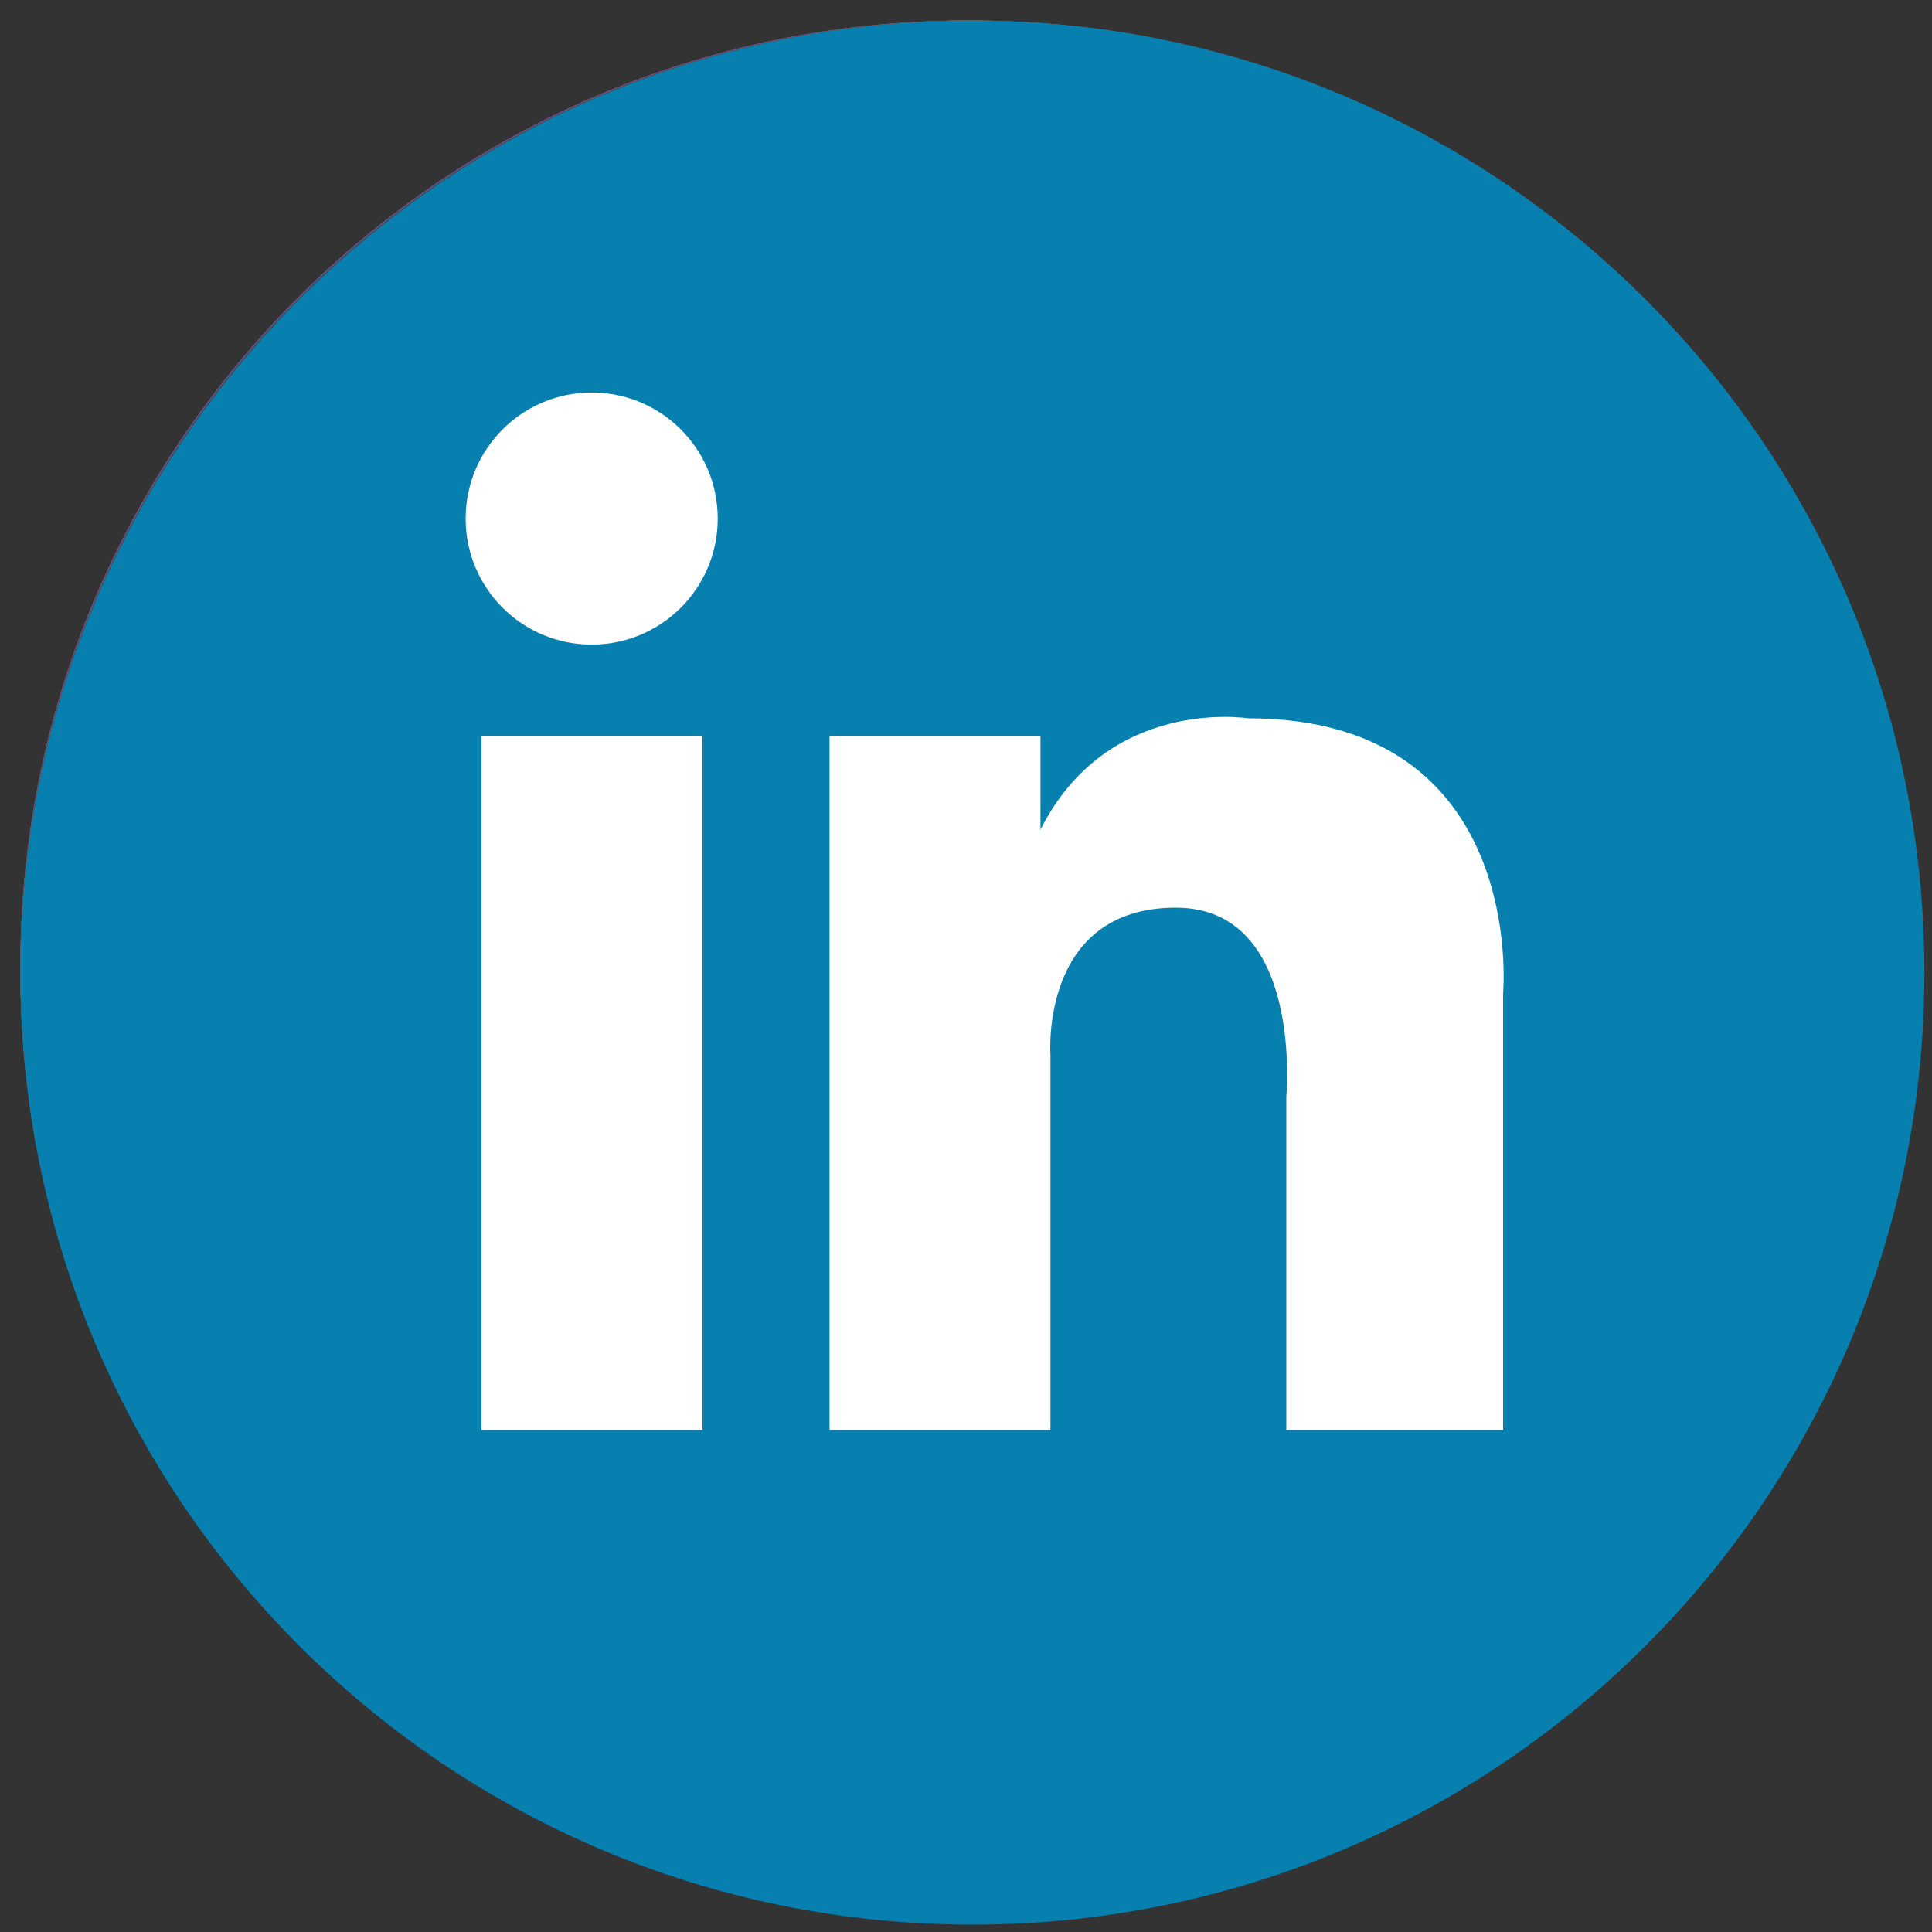
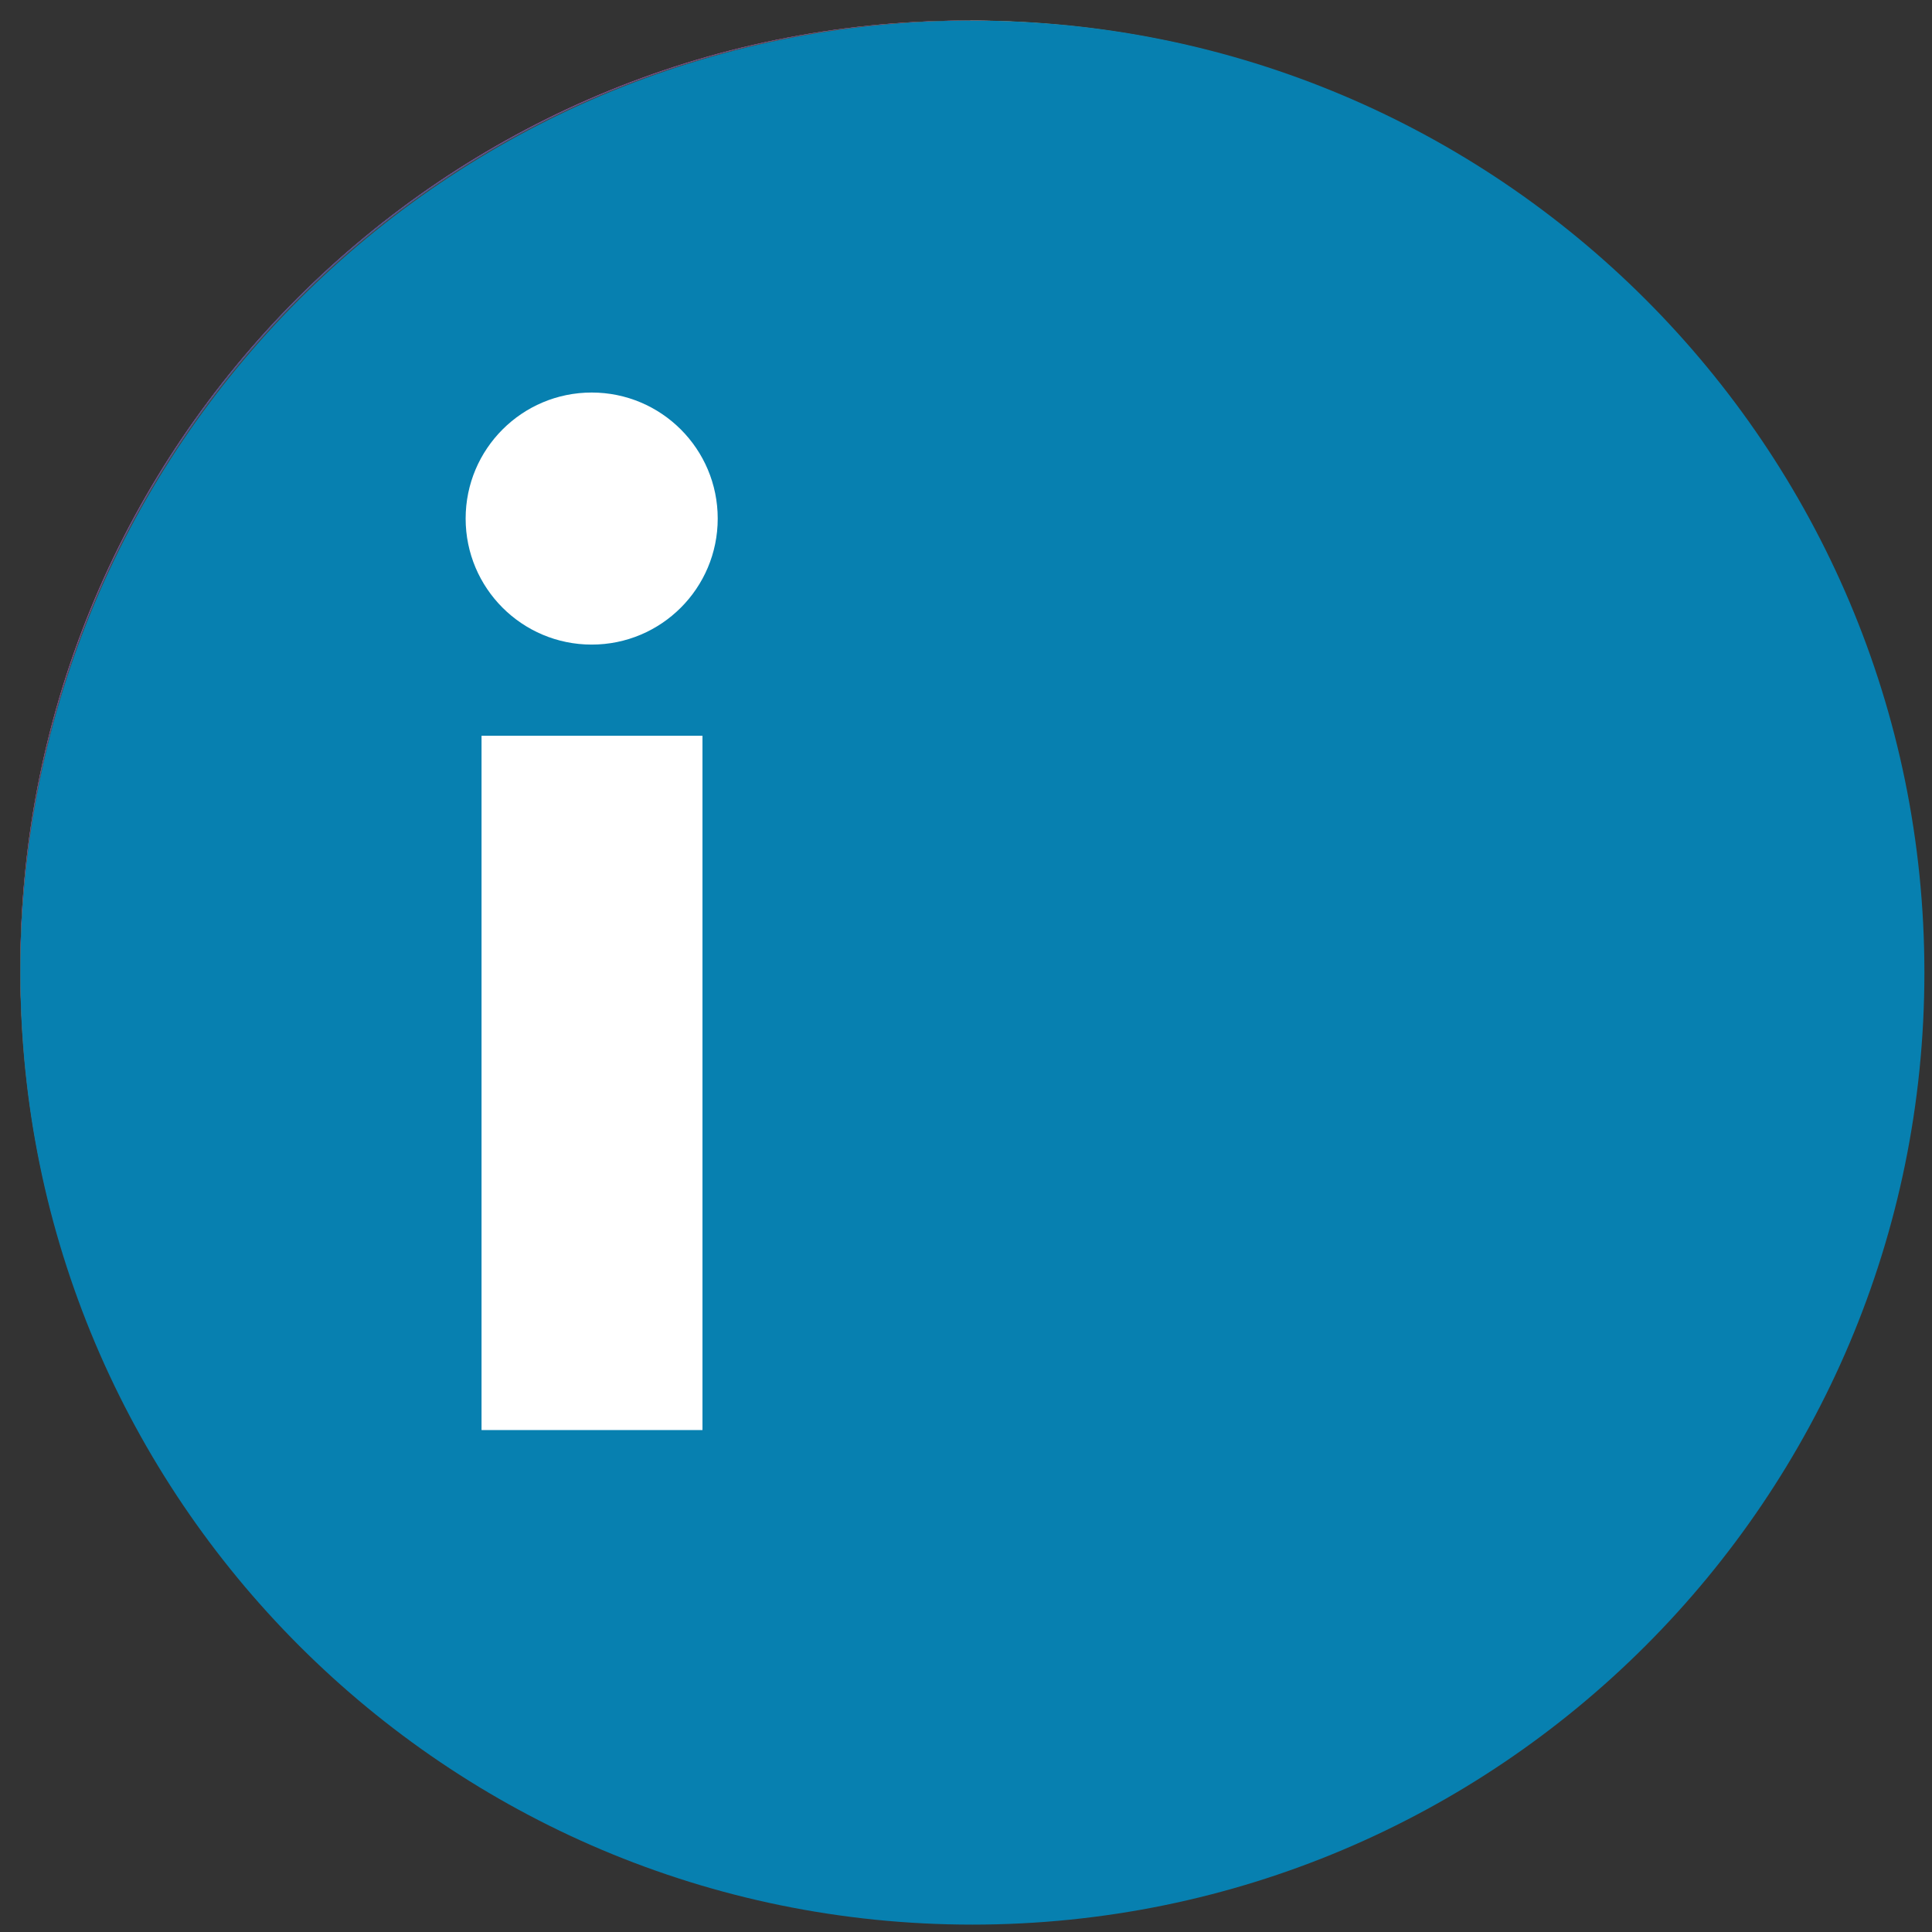
<svg xmlns="http://www.w3.org/2000/svg" version="1.1" id="Layer_1" x="0px" y="0px" width="500px" height="500px" viewBox="0 0 500 500" enable-background="new 0 0 500 500" xml:space="preserve">
  <rect x="0" y="0" width="500" height="500" fill="#333333" stroke="none" />
  <g>
    <path fill="#26A9E0" d="M495.502,250.438c0,135.371-109.745,245.116-245.117,245.116S5.269,385.81,5.269,250.438   c0-135.377,109.744-245.116,245.116-245.116S495.502,115.062,495.502,250.438z" />
    <path fill="#FFFFFF" d="M409.372,116.944c0,0-2.566,20.994-28.932,37.889c0,0,31.744-4.609,38.913-9.728   c0,0-15.358,24.064-36.094,36.611c0,0,12.028,129.789-113.924,189.185c0,0-89.095,49.66-189.954-13.826   c0,0,59.898,5.889,101.627-28.161c0,0-49.408-2.043-63.485-48.382c0,0,15.105,3.324,29.184-2.564c0,0-52.737-9.981-53.758-68.606   c0,0,16.895,9.728,29.694,8.448c0,0-48.892-35.589-19.708-93.439c0,0,52.22,68.348,142.337,72.704c0,0-12.029-67.584,54.268-83.201   c0,0,39.687-9.728,64.518,19.456C364.058,133.329,389.149,131.539,409.372,116.944z" />
  </g>
  <g>
    <g>
      <path fill="#B53590" d="M495.29,250.336c0,135.318-109.695,245.013-245.014,245.013c-135.312,0-245.007-109.695-245.007-245.013    c0-135.312,109.695-245.014,245.007-245.014C385.595,5.323,495.29,115.024,495.29,250.336z" />
    </g>
    <g>
      <path fill="#FFFFFF" d="M368.803,396.643H131.756c-17.356,0-31.475-14.119-31.475-31.475V128.122    c0-17.356,14.119-31.475,31.475-31.475h237.046c17.355,0,31.475,14.119,31.475,31.475v237.046    C400.277,382.523,386.158,396.643,368.803,396.643z M131.756,128.122v237.046l237.066-0.002l-0.02-237.044H131.756z" />
-       <path fill="#FFFFFF" d="M250.279,335.018c-48.729,0-88.373-39.644-88.373-88.373s39.644-88.373,88.373-88.373    c48.729,0,88.373,39.643,88.373,88.373S299.009,335.018,250.279,335.018z M250.279,189.747c-31.374,0-56.897,25.524-56.897,56.897    c0,31.374,25.524,56.898,56.897,56.898c31.374,0,56.898-25.524,56.898-56.898C307.178,215.271,281.653,189.747,250.279,189.747z" />
    </g>
    <circle fill="#FFFFFF" cx="334.915" cy="157.485" r="16.524" />
  </g>
  <g>
    <circle fill="#BD2429" cx="250.501" cy="250.555" r="245.232" />
  </g>
  <polygon fill="#FFFFFF" points="153.979,114.488 390.365,250.965 153.979,387.442 " />
  <g>
    <circle fill="#3C5C9D" cx="250.387" cy="250.44" r="245.118" />
    <path fill="#FFFFFF" d="M326.353,198.515l-5.161,59.46h-46.669v171.188h-72.025V257.975H167.5l0.006-59.494h36.042l0.072-48.43   c0,0,3.143-62.822,53.626-62.822c50.482,0,69.557,0,69.557,0l0.165,57.355h-43.245c0,0-10.772,0.08-10.772,10.851   c0,10.771-0.081,42.994-0.081,42.994L326.353,198.515z" />
  </g>
  <g>
    <path fill="#F18521" d="M497.063,251.221c0,135.809-110.091,245.896-245.896,245.896c-135.805,0-245.898-110.088-245.898-245.896   c0-135.807,110.093-245.898,245.898-245.898C386.973,5.323,497.063,115.414,497.063,251.221z" />
    <path fill="#FFFFFF" d="M393.532,392.671h-52.197c0-124.234-101.068-225.302-225.302-225.302V115.17   C269.046,115.17,393.532,239.653,393.532,392.671z" />
    <path fill="#FFFFFF" d="M303.452,392.671h-52.197c0-74.565-60.66-135.225-135.222-135.225V205.25   C219.378,205.25,303.452,289.329,303.452,392.671z" />
    <path fill="#FFFFFF" d="M198.822,352.296c0,22.857-18.533,41.394-41.393,41.394c-22.862,0-41.396-18.536-41.396-41.394   c0-22.86,18.534-41.394,41.396-41.394C180.289,310.902,198.822,329.436,198.822,352.296z" />
  </g>
-   <path fill="#404041" d="M496.902,251.143c0,135.765-110.057,245.82-245.82,245.82c-135.757,0-245.813-110.056-245.813-245.82  c0-135.757,110.056-245.82,245.813-245.82C386.846,5.323,496.902,115.385,496.902,251.143z" />
+   <path fill="#404041" d="M496.902,251.143c0,135.765-110.057,245.82-245.82,245.82c-135.757,0-245.813-110.056-245.813-245.82  c0-135.757,110.056-245.82,245.813-245.82z" />
  <path fill="#FFFFFF" d="M115.55,132.502V381.31h271.067V132.502H115.55z M204.265,356.79H140.07v-61.115h64.195V356.79z   M140.07,277.282v-62.063h64.195v62.063H140.07z M281.273,356.79h-58.618v-61.115h58.618V356.79z M222.656,277.282v-62.063h58.618  v62.063H222.656z M362.098,356.79h-62.436v-61.115h62.436V356.79z M299.662,277.282v-62.063h62.436v62.063H299.662z" />
  <rect x="159.616" y="103.384" fill="#FFFFFF" width="23.753" height="58.235" />
  <rect x="317.581" y="103.384" fill="#FFFFFF" width="23.753" height="58.235" />
  <g>
    <path fill="#0780B0" d="M498.032,251.705c0,136.077-110.312,246.383-246.381,246.383c-136.071,0-246.382-110.306-246.382-246.383   c0-136.071,110.312-246.382,246.382-246.382C387.721,5.323,498.032,115.634,498.032,251.705z" />
    <g>
      <rect x="124.622" y="190.415" fill="#FFFFFF" width="57.176" height="179.683" />
-       <path fill="#FFFFFF" d="M214.683,190.415v179.683h57.17v-97.15c0,0-2.788-38.041,32.458-38.041    c33.175,0,28.583,49.003,28.583,49.003v86.188h56.104V257.041c0,0,6.445-71.144-65.987-71.144c0,0-36.329-5.8-53.735,28.802    v-24.284H214.683z" />
      <path fill="#FFFFFF" d="M185.745,134.206c0,18.014-14.599,32.613-32.619,32.613c-18.014,0-32.619-14.599-32.619-32.613    c0-18.013,14.605-32.619,32.619-32.619C171.146,101.587,185.745,116.192,185.745,134.206z" />
    </g>
  </g>
</svg>